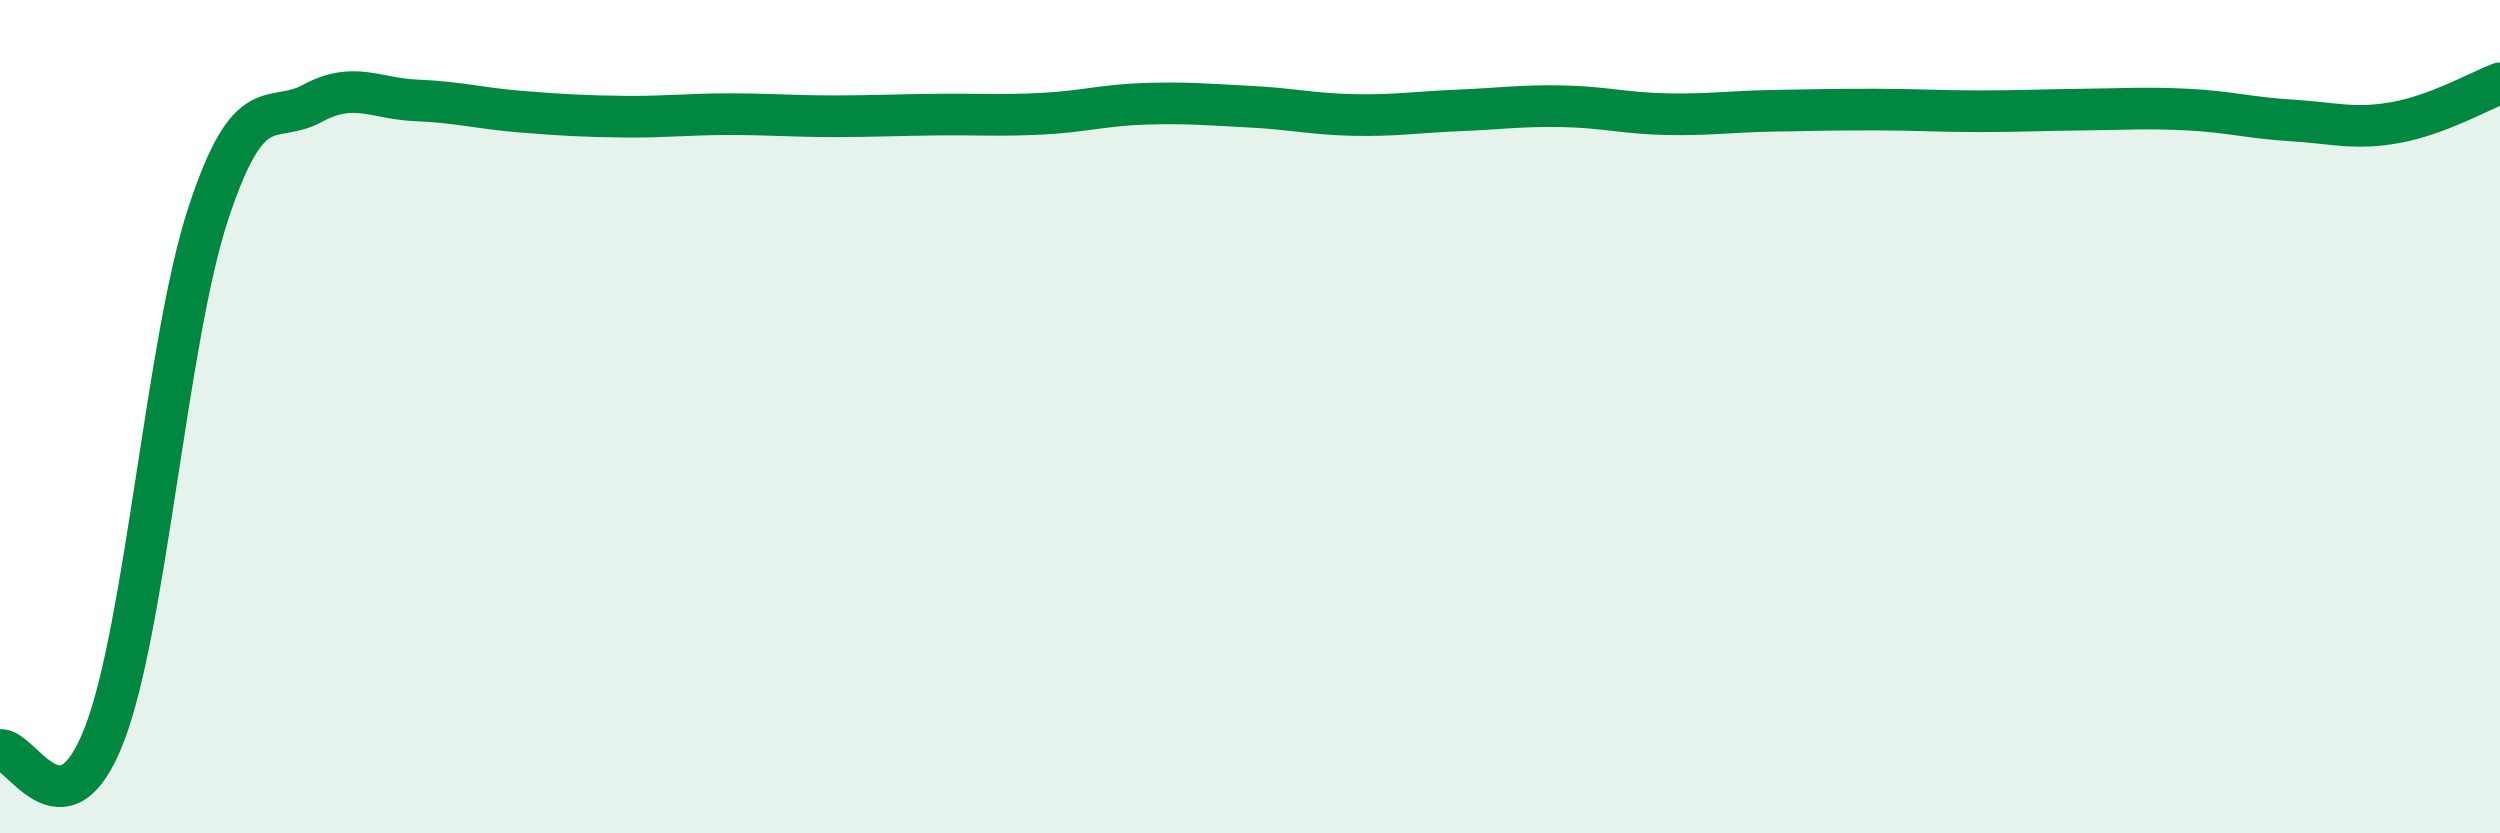
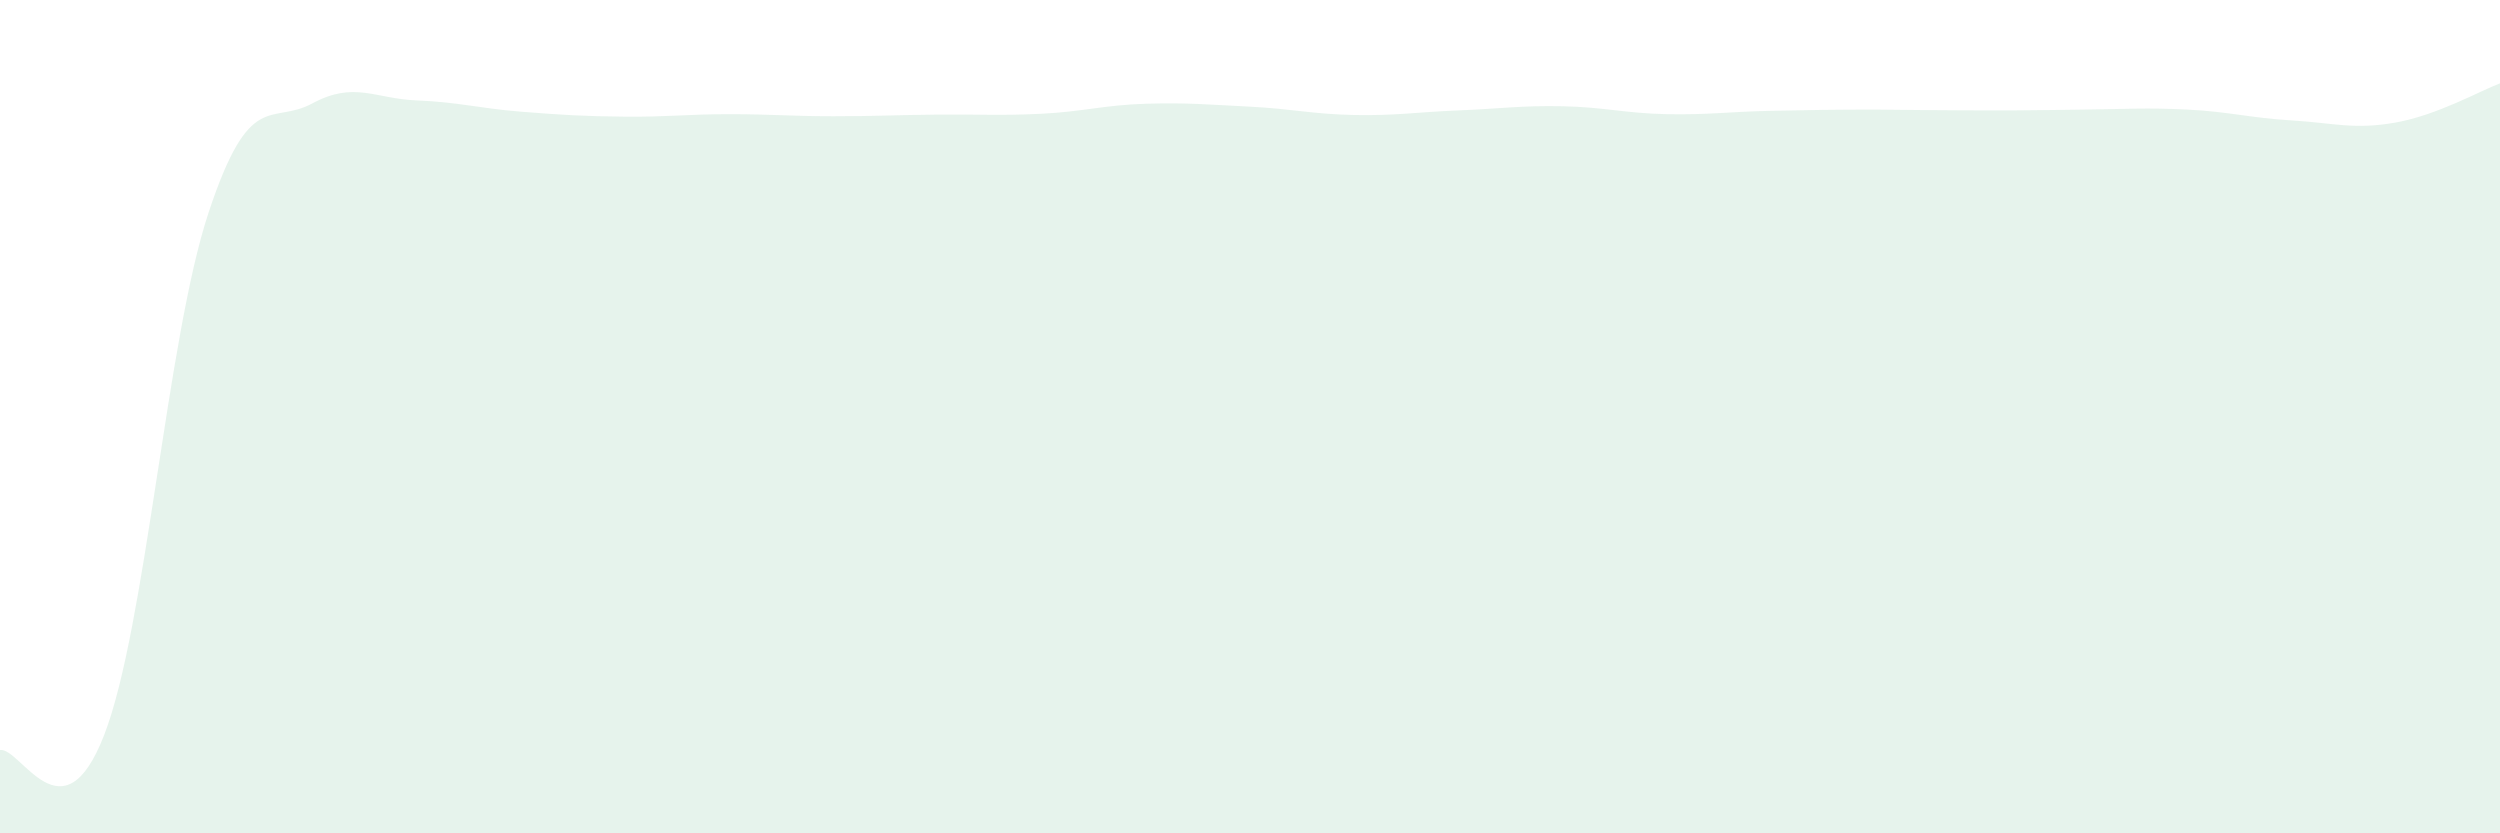
<svg xmlns="http://www.w3.org/2000/svg" width="60" height="20" viewBox="0 0 60 20">
-   <path d="M 0,18 C 0.5,17.93 1.5,20.22 2.5,17.64 C 3.5,15.06 4,8.15 5,5.12 C 6,2.09 6.5,3.02 7.5,2.48 C 8.5,1.94 9,2.37 10,2.41 C 11,2.45 11.5,2.6 12.5,2.68 C 13.5,2.76 14,2.79 15,2.8 C 16,2.81 16.5,2.74 17.5,2.74 C 18.5,2.74 19,2.79 20,2.79 C 21,2.79 21.5,2.76 22.5,2.75 C 23.5,2.74 24,2.78 25,2.73 C 26,2.68 26.5,2.52 27.5,2.49 C 28.5,2.46 29,2.51 30,2.56 C 31,2.61 31.5,2.74 32.5,2.76 C 33.5,2.78 34,2.69 35,2.65 C 36,2.61 36.5,2.53 37.5,2.55 C 38.5,2.57 39,2.72 40,2.74 C 41,2.76 41.5,2.68 42.5,2.66 C 43.5,2.64 44,2.63 45,2.63 C 46,2.63 46.5,2.67 47.5,2.67 C 48.5,2.67 49,2.64 50,2.63 C 51,2.62 51.5,2.58 52.5,2.63 C 53.5,2.68 54,2.83 55,2.89 C 56,2.95 56.5,3.12 57.5,2.94 C 58.5,2.76 59.5,2.19 60,2L60 20L0 20Z" fill="#008740" opacity="0.1" stroke-linecap="round" stroke-linejoin="round" />
-   <path d="M 0,18 C 0.5,17.93 1.5,20.22 2.5,17.64 C 3.5,15.06 4,8.15 5,5.12 C 6,2.09 6.5,3.02 7.5,2.48 C 8.5,1.94 9,2.37 10,2.41 C 11,2.45 11.5,2.6 12.5,2.68 C 13.5,2.76 14,2.79 15,2.8 C 16,2.81 16.5,2.74 17.5,2.74 C 18.5,2.74 19,2.79 20,2.79 C 21,2.79 21.5,2.76 22.5,2.75 C 23.5,2.74 24,2.78 25,2.73 C 26,2.68 26.5,2.52 27.5,2.49 C 28.5,2.46 29,2.51 30,2.56 C 31,2.61 31.5,2.74 32.5,2.76 C 33.5,2.78 34,2.69 35,2.65 C 36,2.61 36.5,2.53 37.5,2.55 C 38.5,2.57 39,2.72 40,2.74 C 41,2.76 41.5,2.68 42.5,2.66 C 43.5,2.64 44,2.63 45,2.63 C 46,2.63 46.5,2.67 47.5,2.67 C 48.5,2.67 49,2.64 50,2.63 C 51,2.62 51.5,2.58 52.5,2.63 C 53.5,2.68 54,2.83 55,2.89 C 56,2.95 56.5,3.12 57.5,2.94 C 58.5,2.76 59.5,2.19 60,2" stroke="#008740" stroke-width="1" fill="none" stroke-linecap="round" stroke-linejoin="round" />
+   <path d="M 0,18 C 0.5,17.93 1.5,20.22 2.5,17.64 C 3.5,15.06 4,8.15 5,5.12 C 6,2.09 6.5,3.02 7.5,2.48 C 8.5,1.94 9,2.37 10,2.41 C 11,2.45 11.5,2.6 12.5,2.68 C 13.5,2.76 14,2.79 15,2.8 C 16,2.81 16.5,2.74 17.5,2.74 C 18.5,2.74 19,2.79 20,2.79 C 21,2.79 21.5,2.76 22.5,2.75 C 23.5,2.74 24,2.78 25,2.73 C 26,2.68 26.5,2.52 27.5,2.49 C 28.5,2.46 29,2.51 30,2.56 C 31,2.61 31.5,2.74 32.5,2.76 C 33.5,2.78 34,2.69 35,2.65 C 36,2.61 36.5,2.53 37.5,2.55 C 38.5,2.57 39,2.72 40,2.74 C 41,2.76 41.5,2.68 42.5,2.66 C 43.5,2.64 44,2.63 45,2.63 C 48.5,2.67 49,2.64 50,2.63 C 51,2.62 51.5,2.58 52.5,2.63 C 53.5,2.68 54,2.83 55,2.89 C 56,2.95 56.5,3.12 57.5,2.94 C 58.5,2.76 59.5,2.19 60,2L60 20L0 20Z" fill="#008740" opacity="0.1" stroke-linecap="round" stroke-linejoin="round" />
</svg>